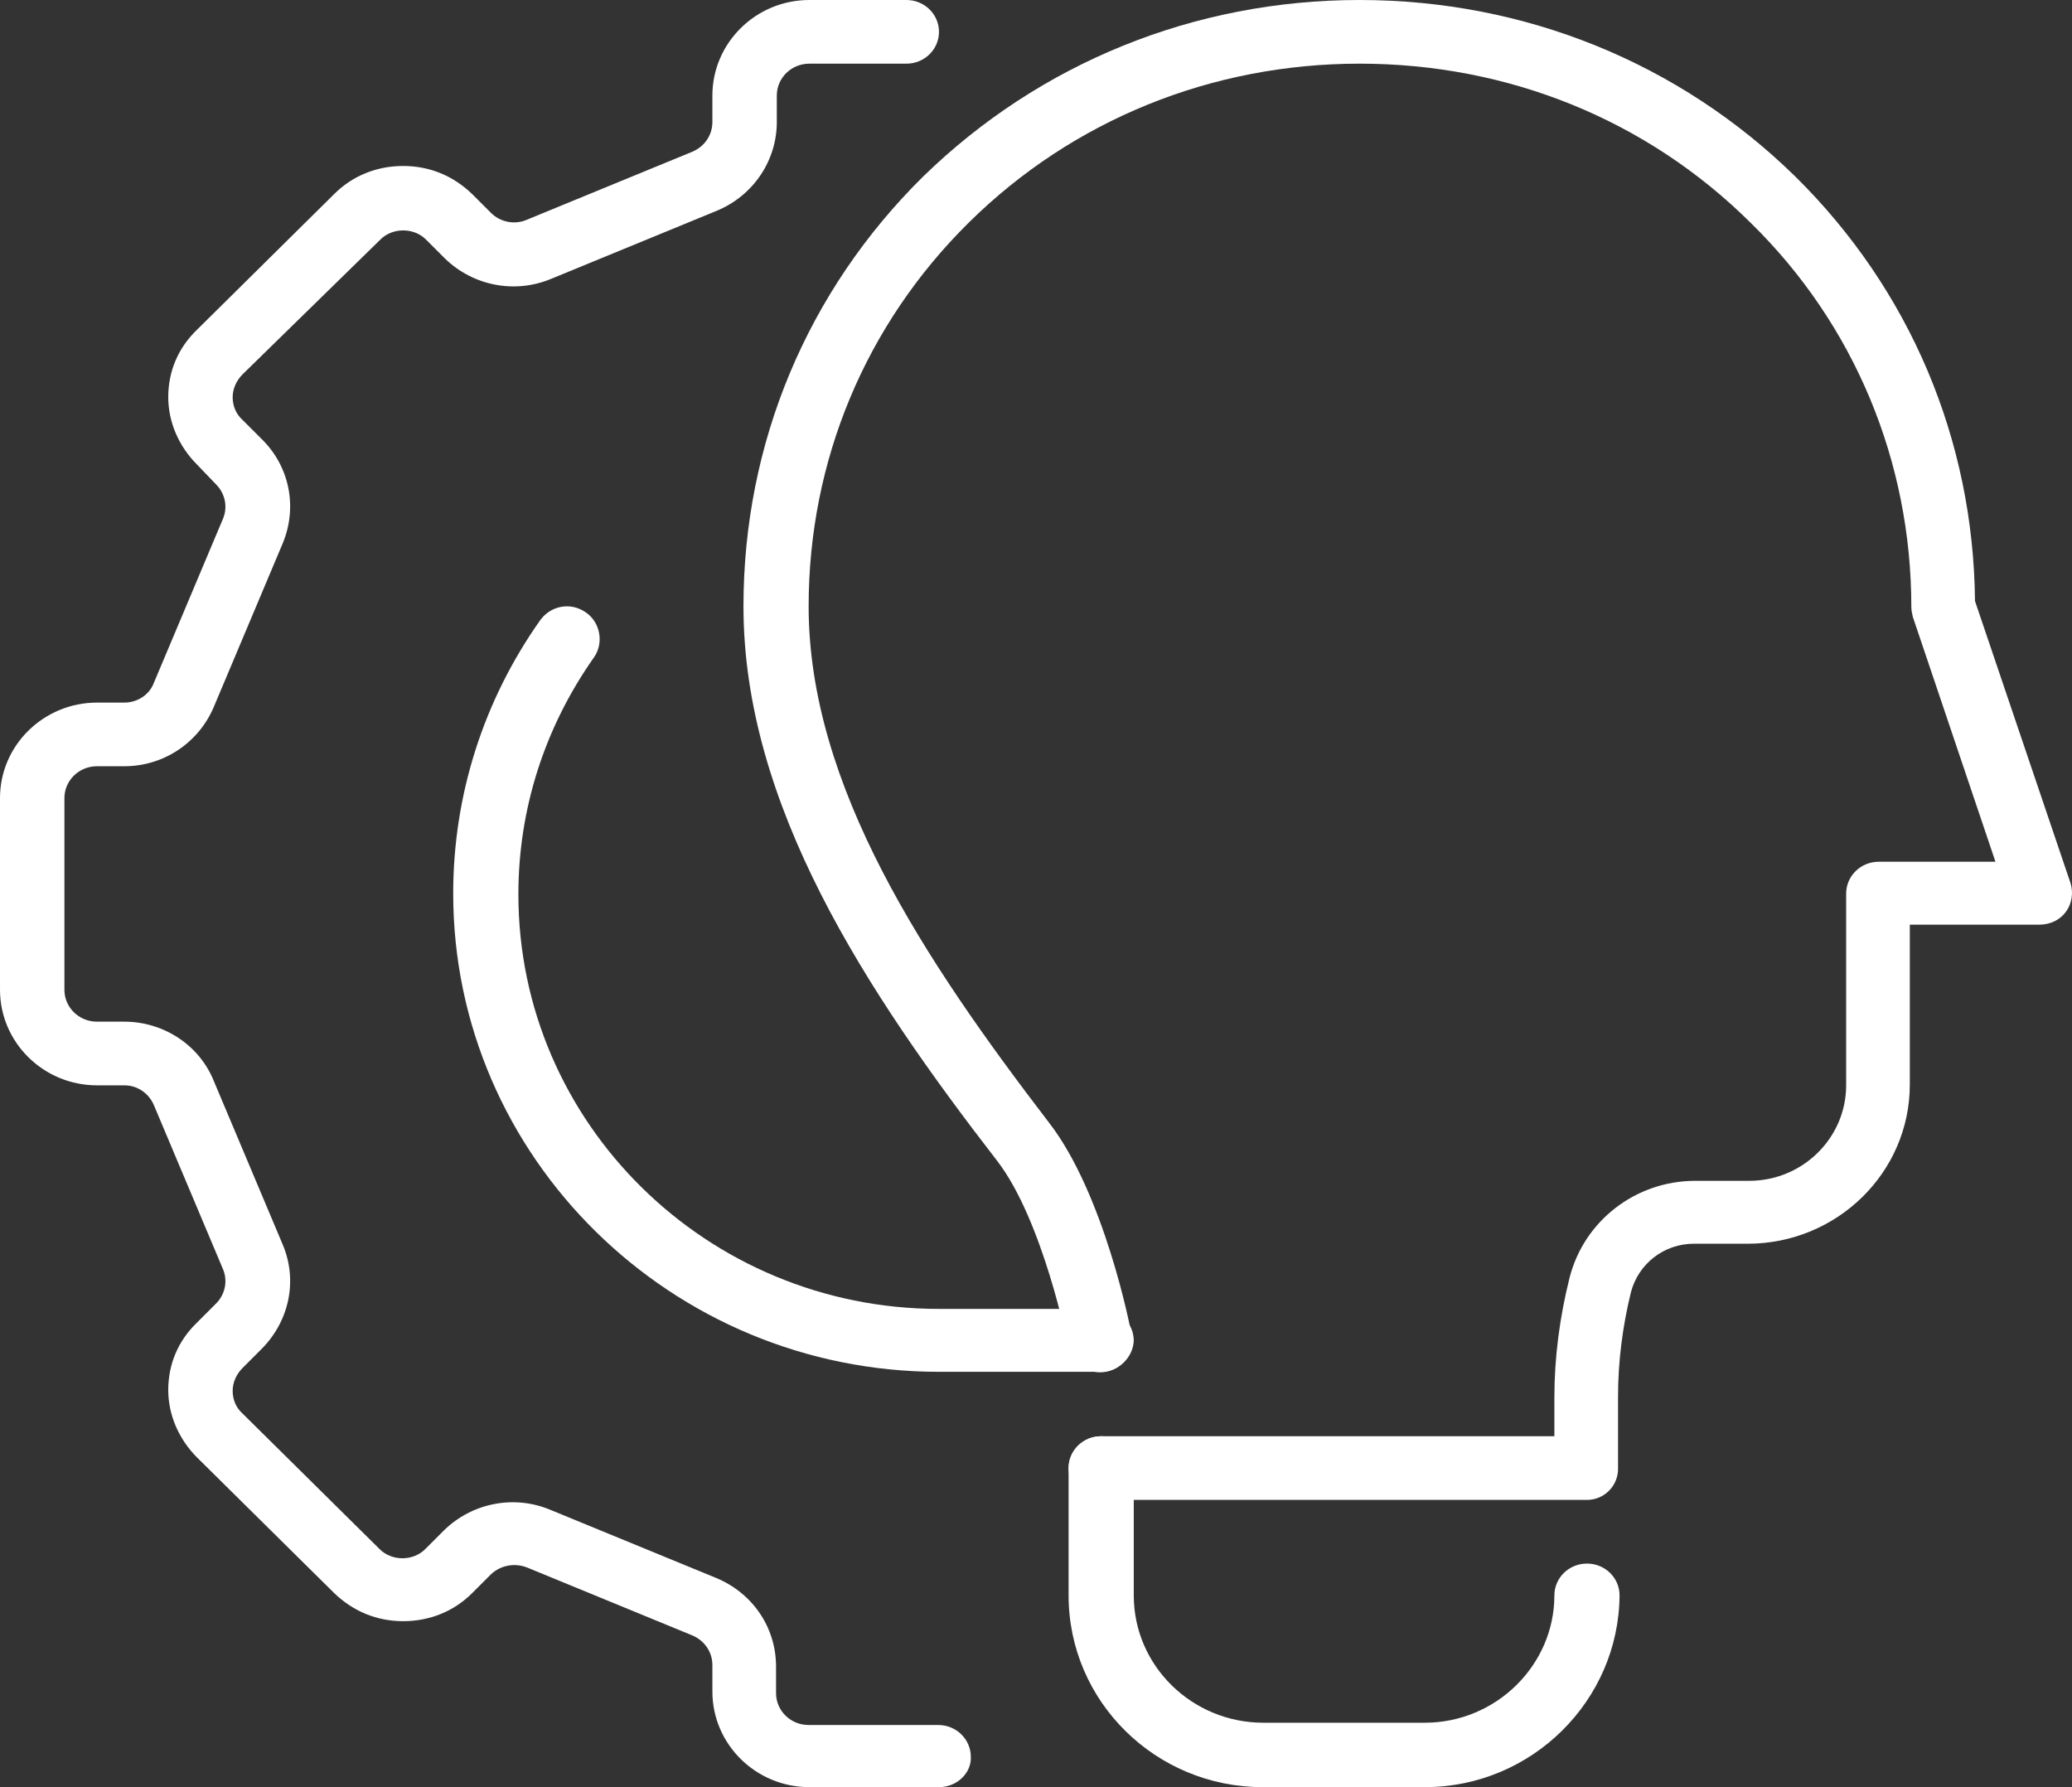
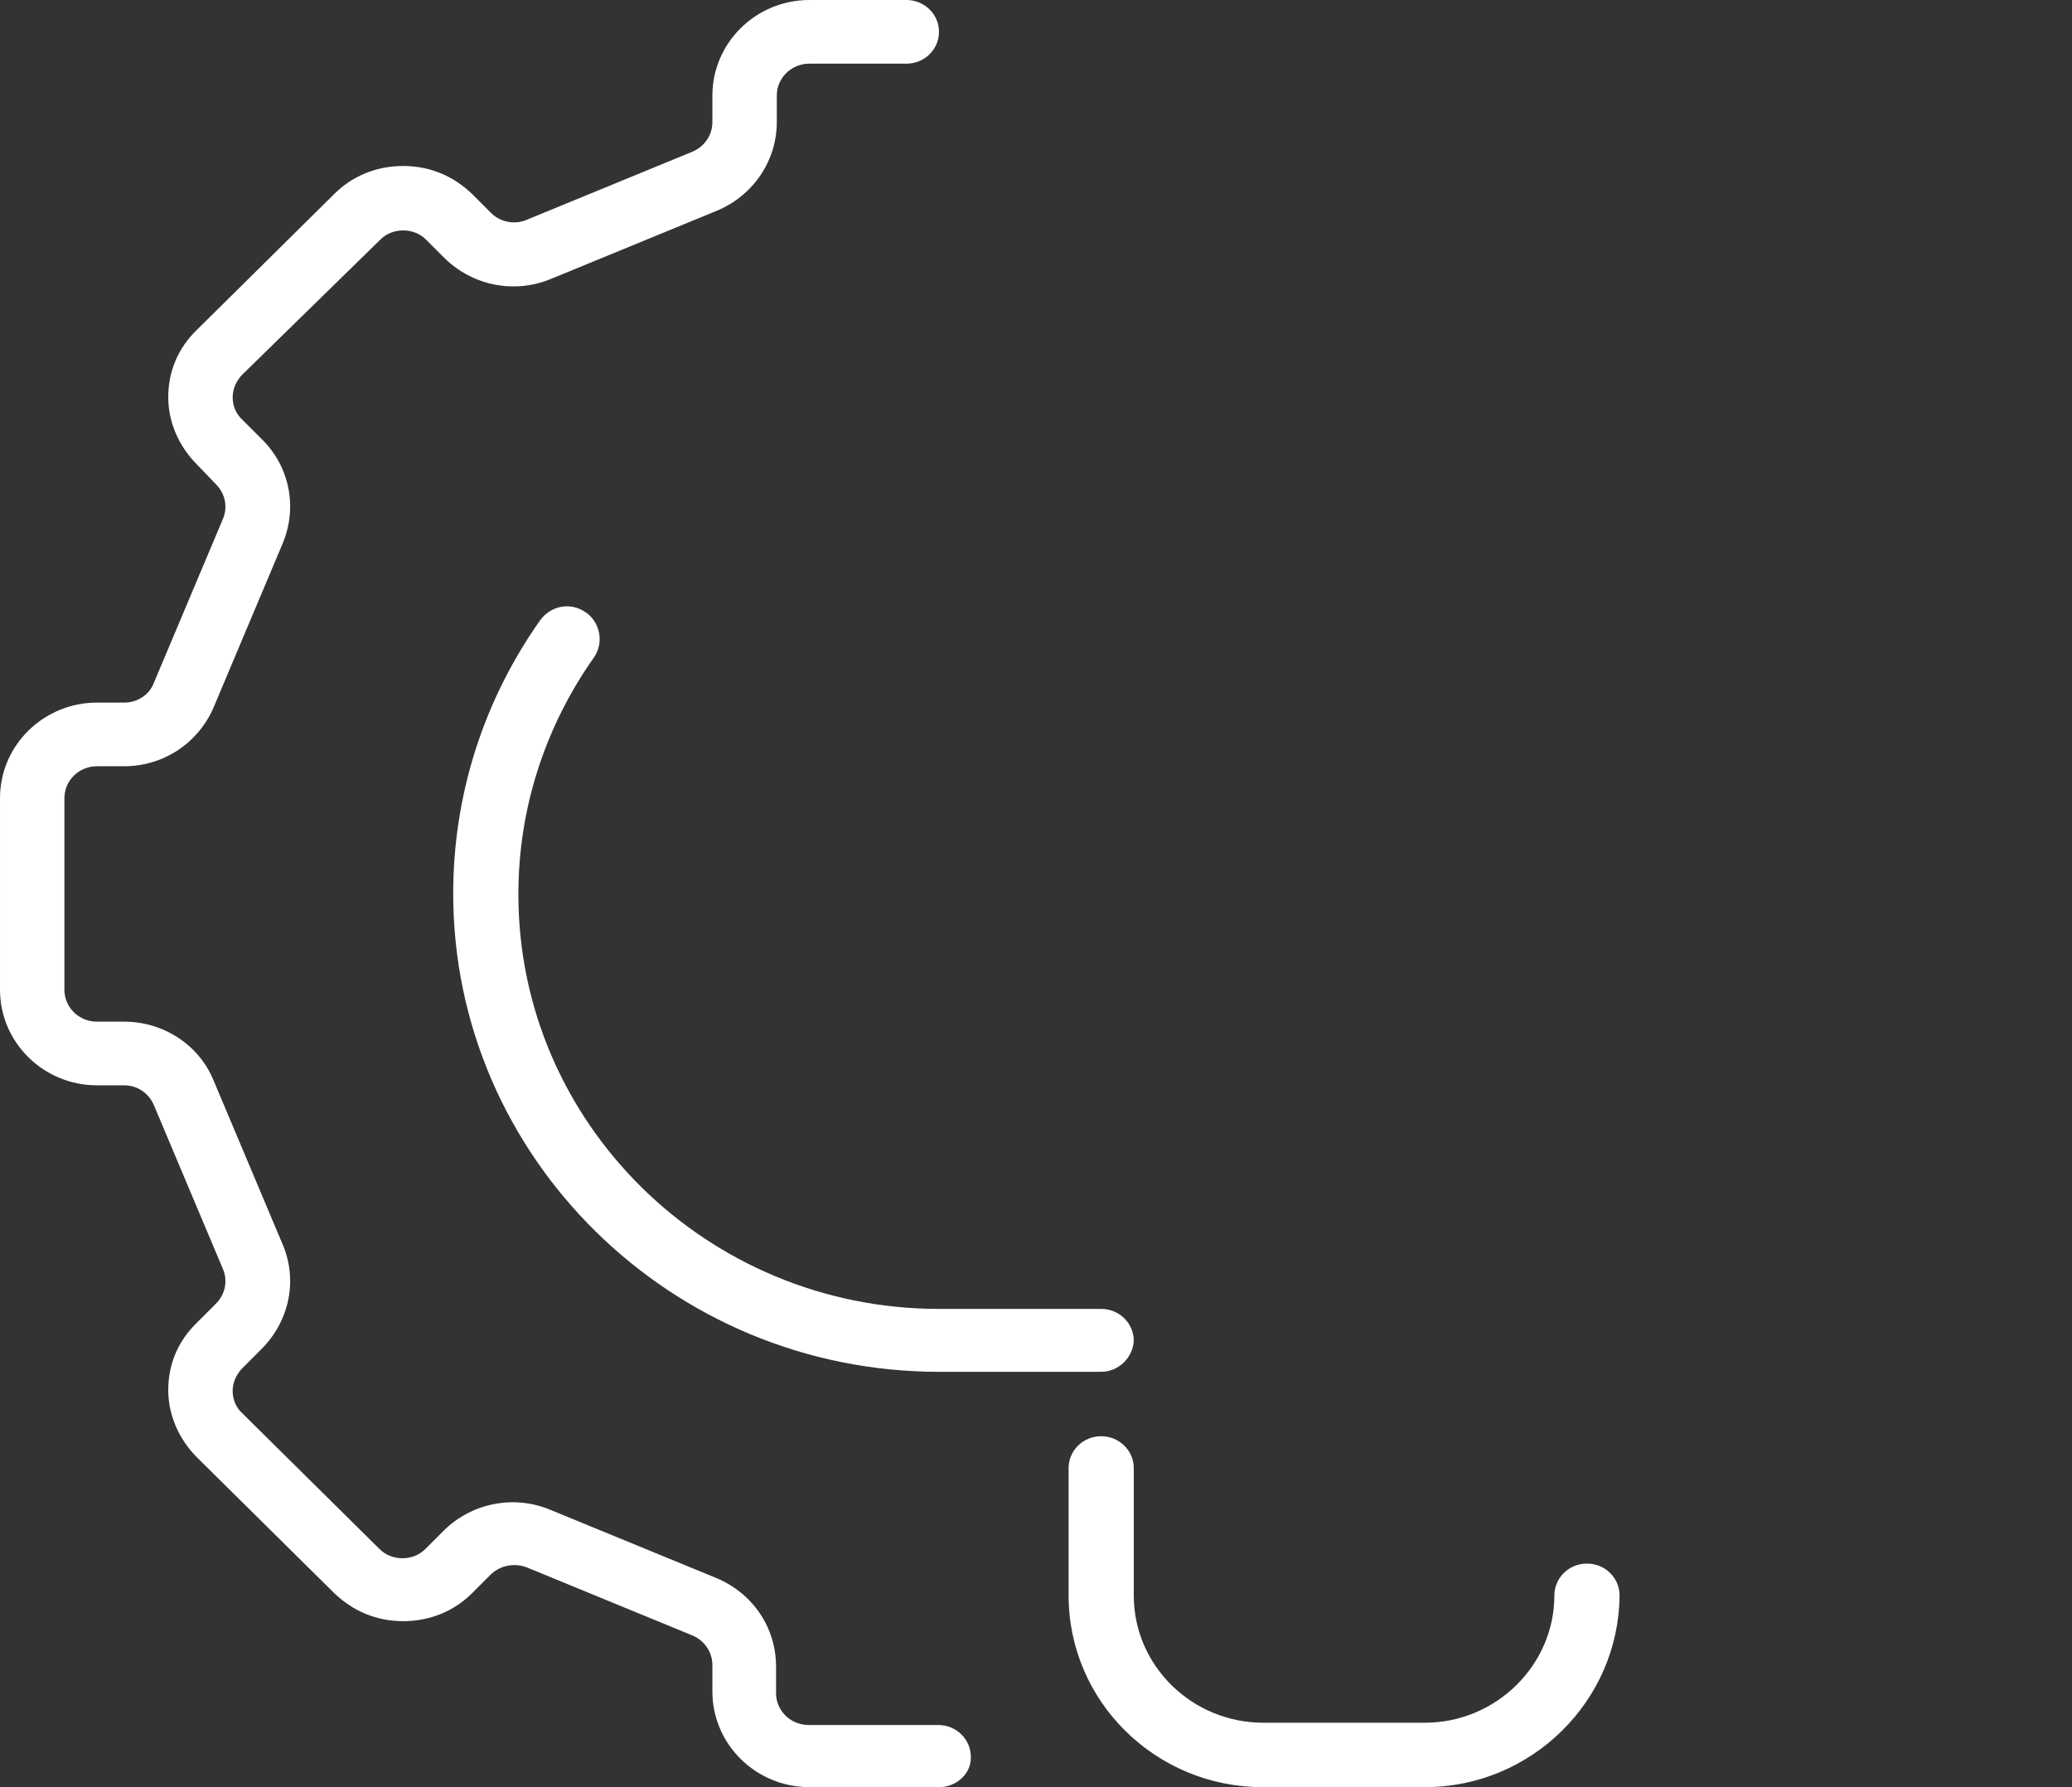
<svg xmlns="http://www.w3.org/2000/svg" version="1.1" id="katman_1" x="0px" y="0px" viewBox="0 0 273.4 235.8" style="enable-background:new 0 0 273.4 235.8;" xml:space="preserve">
  <rect x="0" y="0" width="273.4" height="235.8" fill="#333333" stroke="none" />
  <style type="text/css">
	.st0{fill:#FFFFFF;}
</style>
  <path class="st0" d="M188,235.8h-21.4c-14.1,0-25.6-11.3-25.6-25.3v-16.8c0-2.3,1.9-4.2,4.3-4.2c2.4,0,4.3,1.9,4.3,4.2v16.8  c0,9.3,7.7,16.8,17.1,16.8H188c9.4,0,17.1-7.6,17.1-16.8c0-2.3,1.9-4.2,4.3-4.2c2.4,0,4.3,1.9,4.3,4.2  C213.6,224.4,202.1,235.8,188,235.8" />
-   <path class="st0" d="M209.4,197.9h-64.1c-2.4,0-4.3-1.9-4.3-4.2c0-2.3,1.9-4.2,4.3-4.2h59.8v-5.1c0-5.3,0.7-10.6,2-15.8  c1.9-7.5,8.7-12.8,16.6-12.8h7.1c7.1,0,12.8-5.7,12.8-12.6v-25.3c0-2.3,1.9-4.2,4.3-4.2h15.4l-10.9-32.3c-0.1-0.4-0.2-0.9-0.2-1.3  c0-19.2-7.5-37.3-21.2-50.7C217.3,15.8,199,8.4,179.4,8.4c-19.5,0-37.8,7.4-51.5,20.9c-13.7,13.5-21.2,31.5-21.2,50.7  c0,23.7,15.3,46.7,31.7,68.1c7.3,9.4,10.8,27.2,10.9,28c0.4,2.3-1.1,4.5-3.4,4.9c-2.3,0.4-4.6-1.1-5-3.4c0-0.2-3.3-16.6-9.3-24.4  c-17.4-22.5-33.5-47-33.5-73.2c0-21.5,8.4-41.6,23.7-56.7C137.2,8.3,157.6,0,179.4,0c21.8,0,42.2,8.3,57.5,23.3  c15.1,14.9,23.5,34.7,23.7,56l12.6,37.2c0.4,1.3,0.2,2.7-0.6,3.8c-0.8,1.1-2.1,1.7-3.5,1.7h-17.1v21.1c0,11.6-9.6,21-21.4,21h-7.1  c-3.9,0-7.3,2.6-8.3,6.4c-1.1,4.5-1.7,9.1-1.7,13.8v9.3C213.6,196,211.7,197.9,209.4,197.9" />
  <path class="st0" d="M123.9,235.8h-17.1c-7.1,0-12.8-5.7-12.8-12.6v-3.5c0-1.7-1-3.2-2.6-3.9l-21.9-9c-1.6-0.6-3.4-0.3-4.7,0.9  l-2.5,2.5c-2.4,2.4-5.6,3.7-9.1,3.7s-6.6-1.3-9.1-3.7L26,192.3c-2.4-2.4-3.8-5.6-3.8-8.9c0-3.4,1.3-6.5,3.8-8.9l2.5-2.5  c1.2-1.2,1.6-3,0.9-4.6l-9.1-21.6c-0.7-1.6-2.2-2.6-3.9-2.6h-3.6c-7.1,0-12.8-5.7-12.8-12.6v-25.3c0-7,5.8-12.6,12.8-12.6h3.6  c1.7,0,3.3-1,3.9-2.6l9.1-21.6c0.7-1.6,0.3-3.4-0.9-4.6L26,61.3c-2.4-2.4-3.8-5.6-3.8-8.9c0-3.4,1.3-6.5,3.8-8.9l18.1-17.9  c2.4-2.4,5.6-3.7,9.1-3.7s6.6,1.3,9.1,3.7l2.5,2.5c1.2,1.2,3.1,1.6,4.7,0.9l21.9-9c1.6-0.7,2.6-2.2,2.6-3.9v-3.5  C94,5.7,99.7,0,106.8,0h12.8c2.4,0,4.3,1.9,4.3,4.2c0,2.3-1.9,4.2-4.3,4.2h-12.8c-2.4,0-4.3,1.9-4.3,4.2v3.5c0,5.1-3.1,9.7-7.9,11.7  l-21.9,9c-4.8,2-10.3,0.9-14-2.7l-2.5-2.5c-1.6-1.6-4.4-1.6-6,0L32,49.4c-0.8,0.8-1.3,1.9-1.3,3c0,1.1,0.4,2.2,1.3,3l2.5,2.5  c3.7,3.6,4.8,9,2.8,13.8l-9.1,21.6c-2,4.7-6.6,7.8-11.8,7.8h-3.6c-2.4,0-4.3,1.9-4.3,4.2v25.3c0,2.3,1.9,4.2,4.3,4.2h3.6  c5.2,0,9.9,3.1,11.8,7.8l9.1,21.6c2,4.7,0.9,10.1-2.8,13.8l-2.5,2.5c-0.8,0.8-1.3,1.9-1.3,3c0,1.1,0.4,2.2,1.3,3l18.1,17.9  c1.6,1.6,4.4,1.6,6,0l2.5-2.5c3.7-3.6,9.2-4.7,14-2.7l21.9,9c4.8,2,7.9,6.5,7.9,11.7v3.5c0,2.3,1.9,4.2,4.3,4.2h17.1  c2.4,0,4.3,1.9,4.3,4.2C128.2,233.9,126.3,235.8,123.9,235.8" />
  <path class="st0" d="M145.3,181h-21.4c-35.3,0-64.1-28.3-64.1-63.1c0-13,4-25.5,11.5-36.1c1.4-1.9,4-2.4,6-1c1.9,1.3,2.4,4,1.1,5.9  c-6.5,9.2-10,20-10,31.3c0,30.2,24.9,54.7,55.5,54.7h21.4c2.4,0,4.3,1.9,4.3,4.2C149.5,179.1,147.6,181,145.3,181" />
</svg>